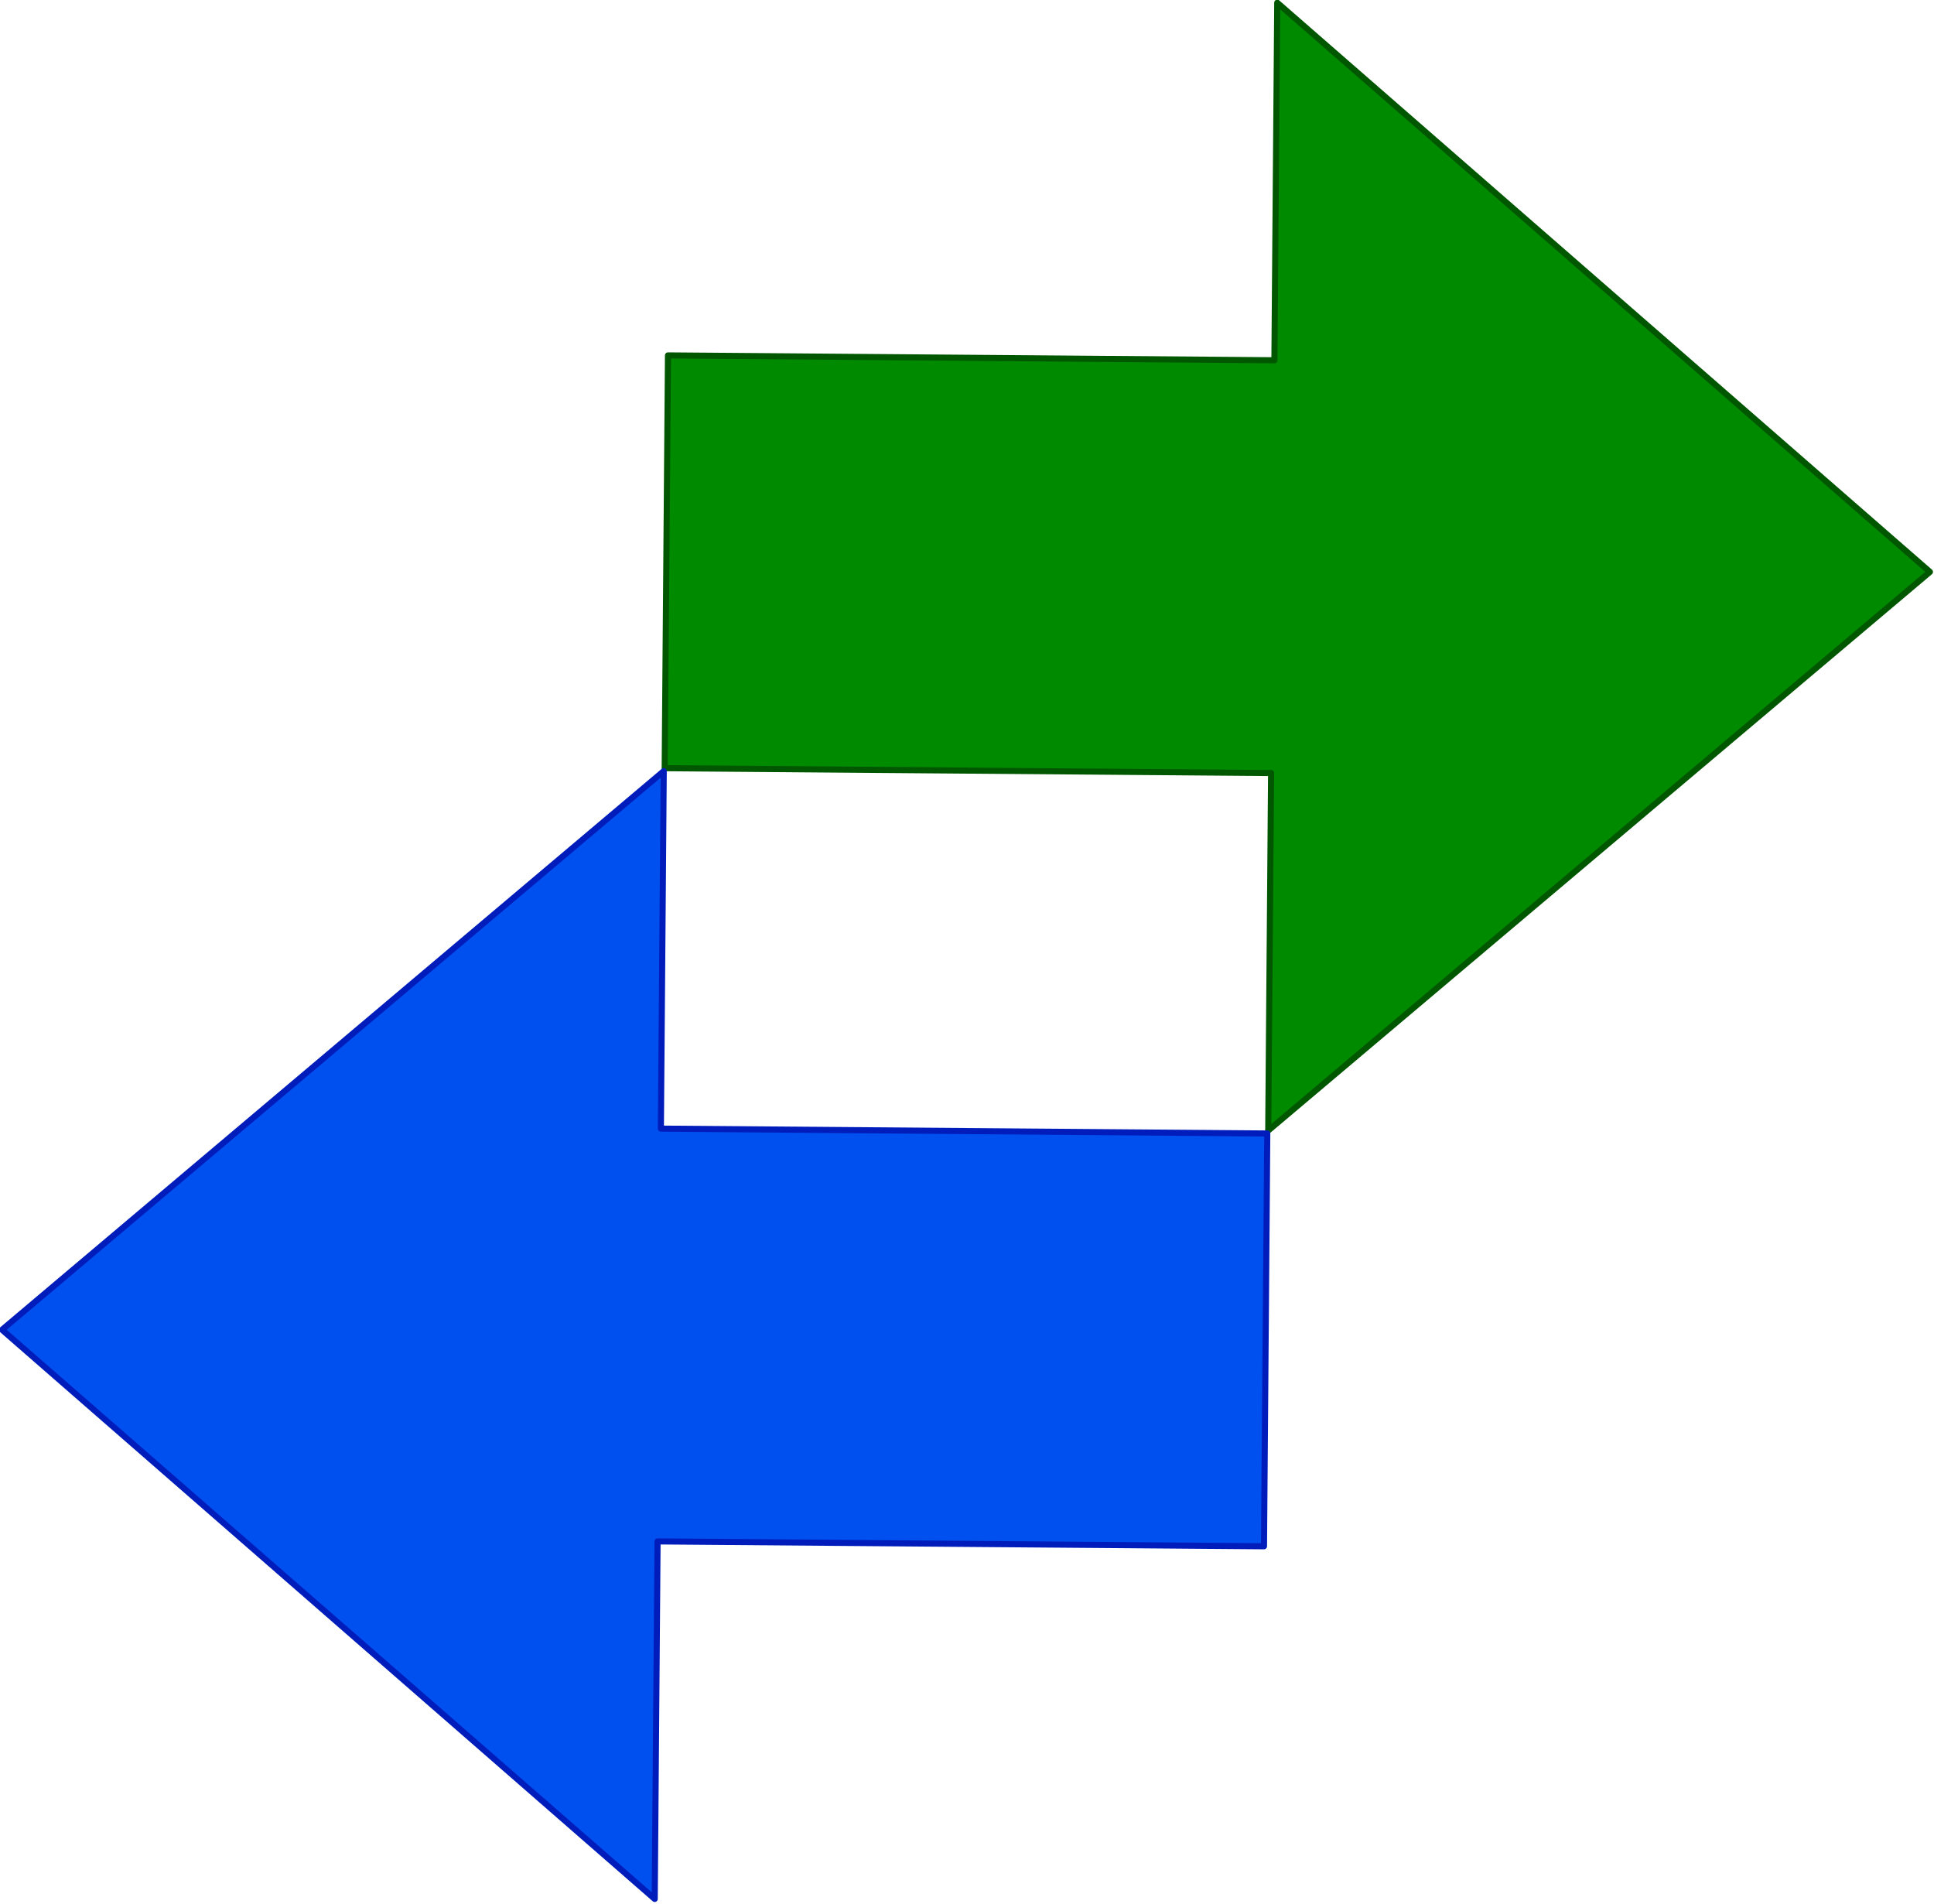
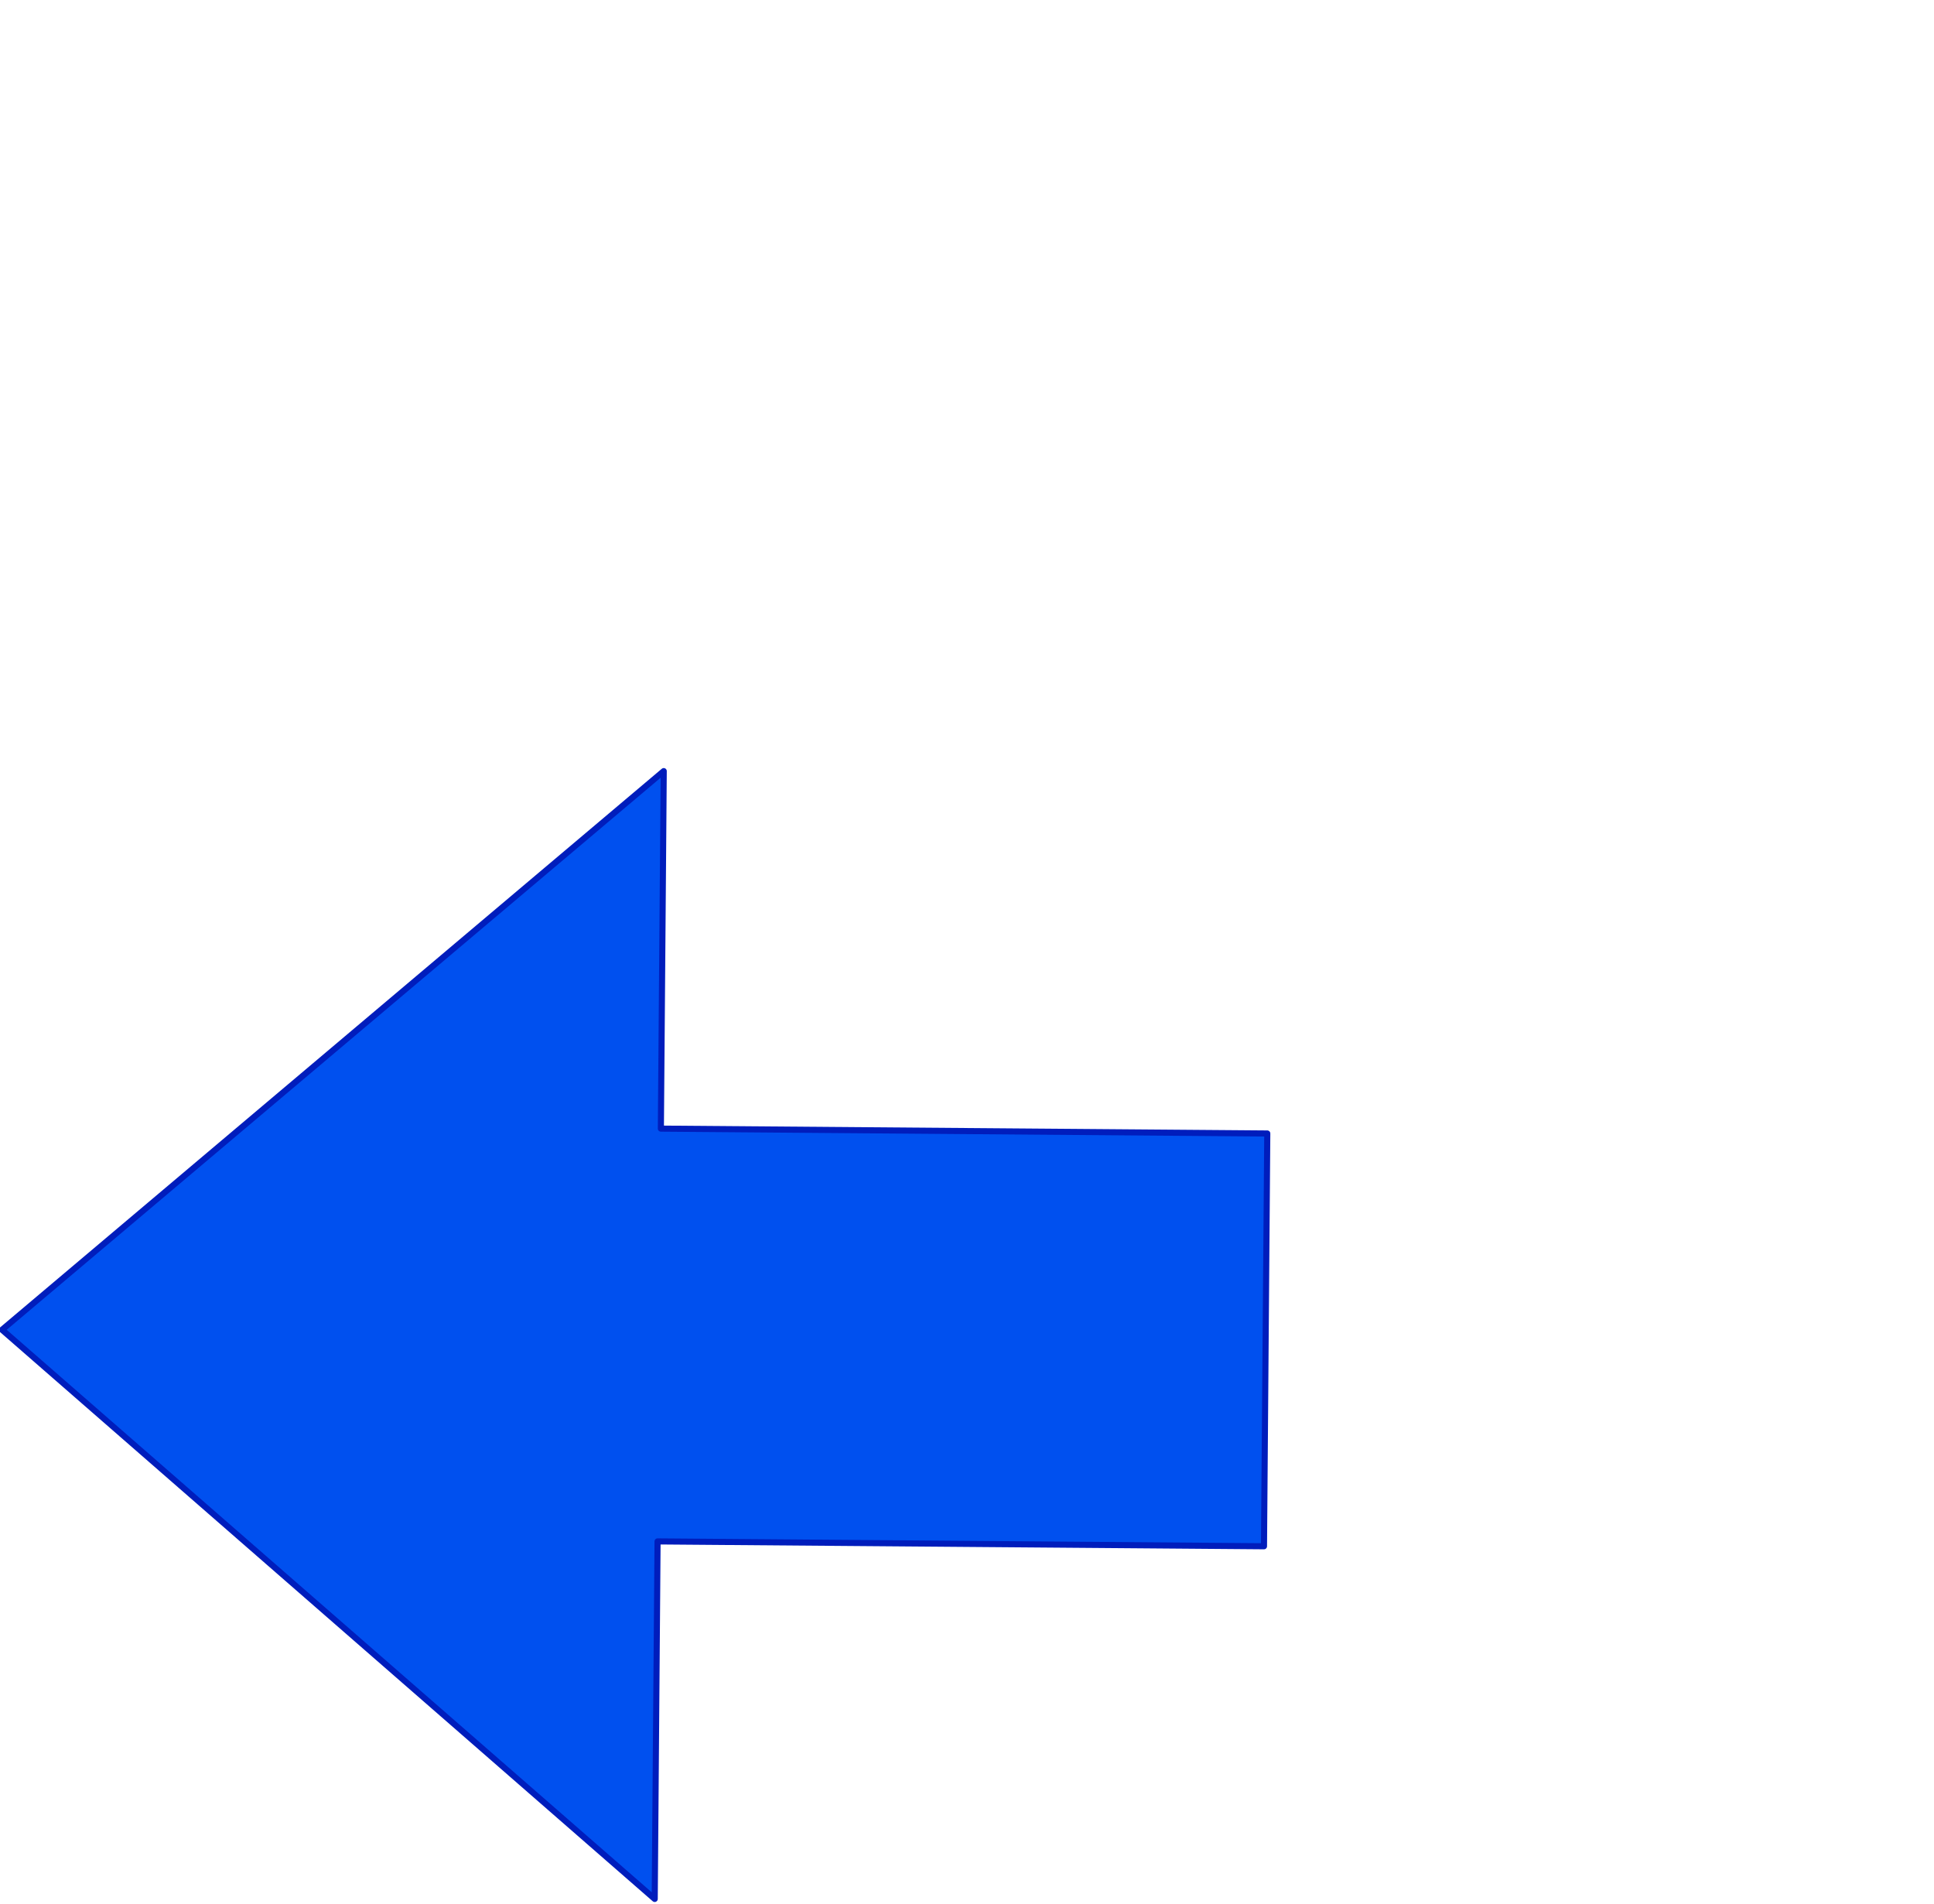
<svg xmlns="http://www.w3.org/2000/svg" style="background: transparent; background-color: transparent; color-scheme: light dark;" version="1.1" width="952px" height="937px" viewBox="-0.5 -0.5 952 937">
-   <path d="M 326.69 377.6 L 328.31 174.43 L 626.82 176.82 L 628.22 0.84 L 949.5 280.99 L 623.78 555.96 L 625.19 379.99 Z" fill="#008a00" style="fill: light-dark(rgb(0, 138, 0), rgb(67, 186, 67)); stroke: light-dark(rgb(0, 87, 0), rgb(130, 205, 130));" stroke="#005700" stroke-width="3" stroke-linejoin="round" stroke-miterlimit="10" pointer-events="all" />
  <path d="M 623.31 557.4 L 621.69 760.57 L 323.18 758.18 L 321.78 934.16 L 0.5 654.01 L 326.22 379.04 L 324.81 555.01 Z" fill="#0050ef" style="fill: light-dark(rgb(0, 80, 239), rgb(109, 178, 255)); stroke: light-dark(rgb(0, 29, 188), rgb(178, 203, 255));" stroke="#001dbc" stroke-width="3" stroke-linejoin="round" stroke-miterlimit="10" pointer-events="all" />
</svg>